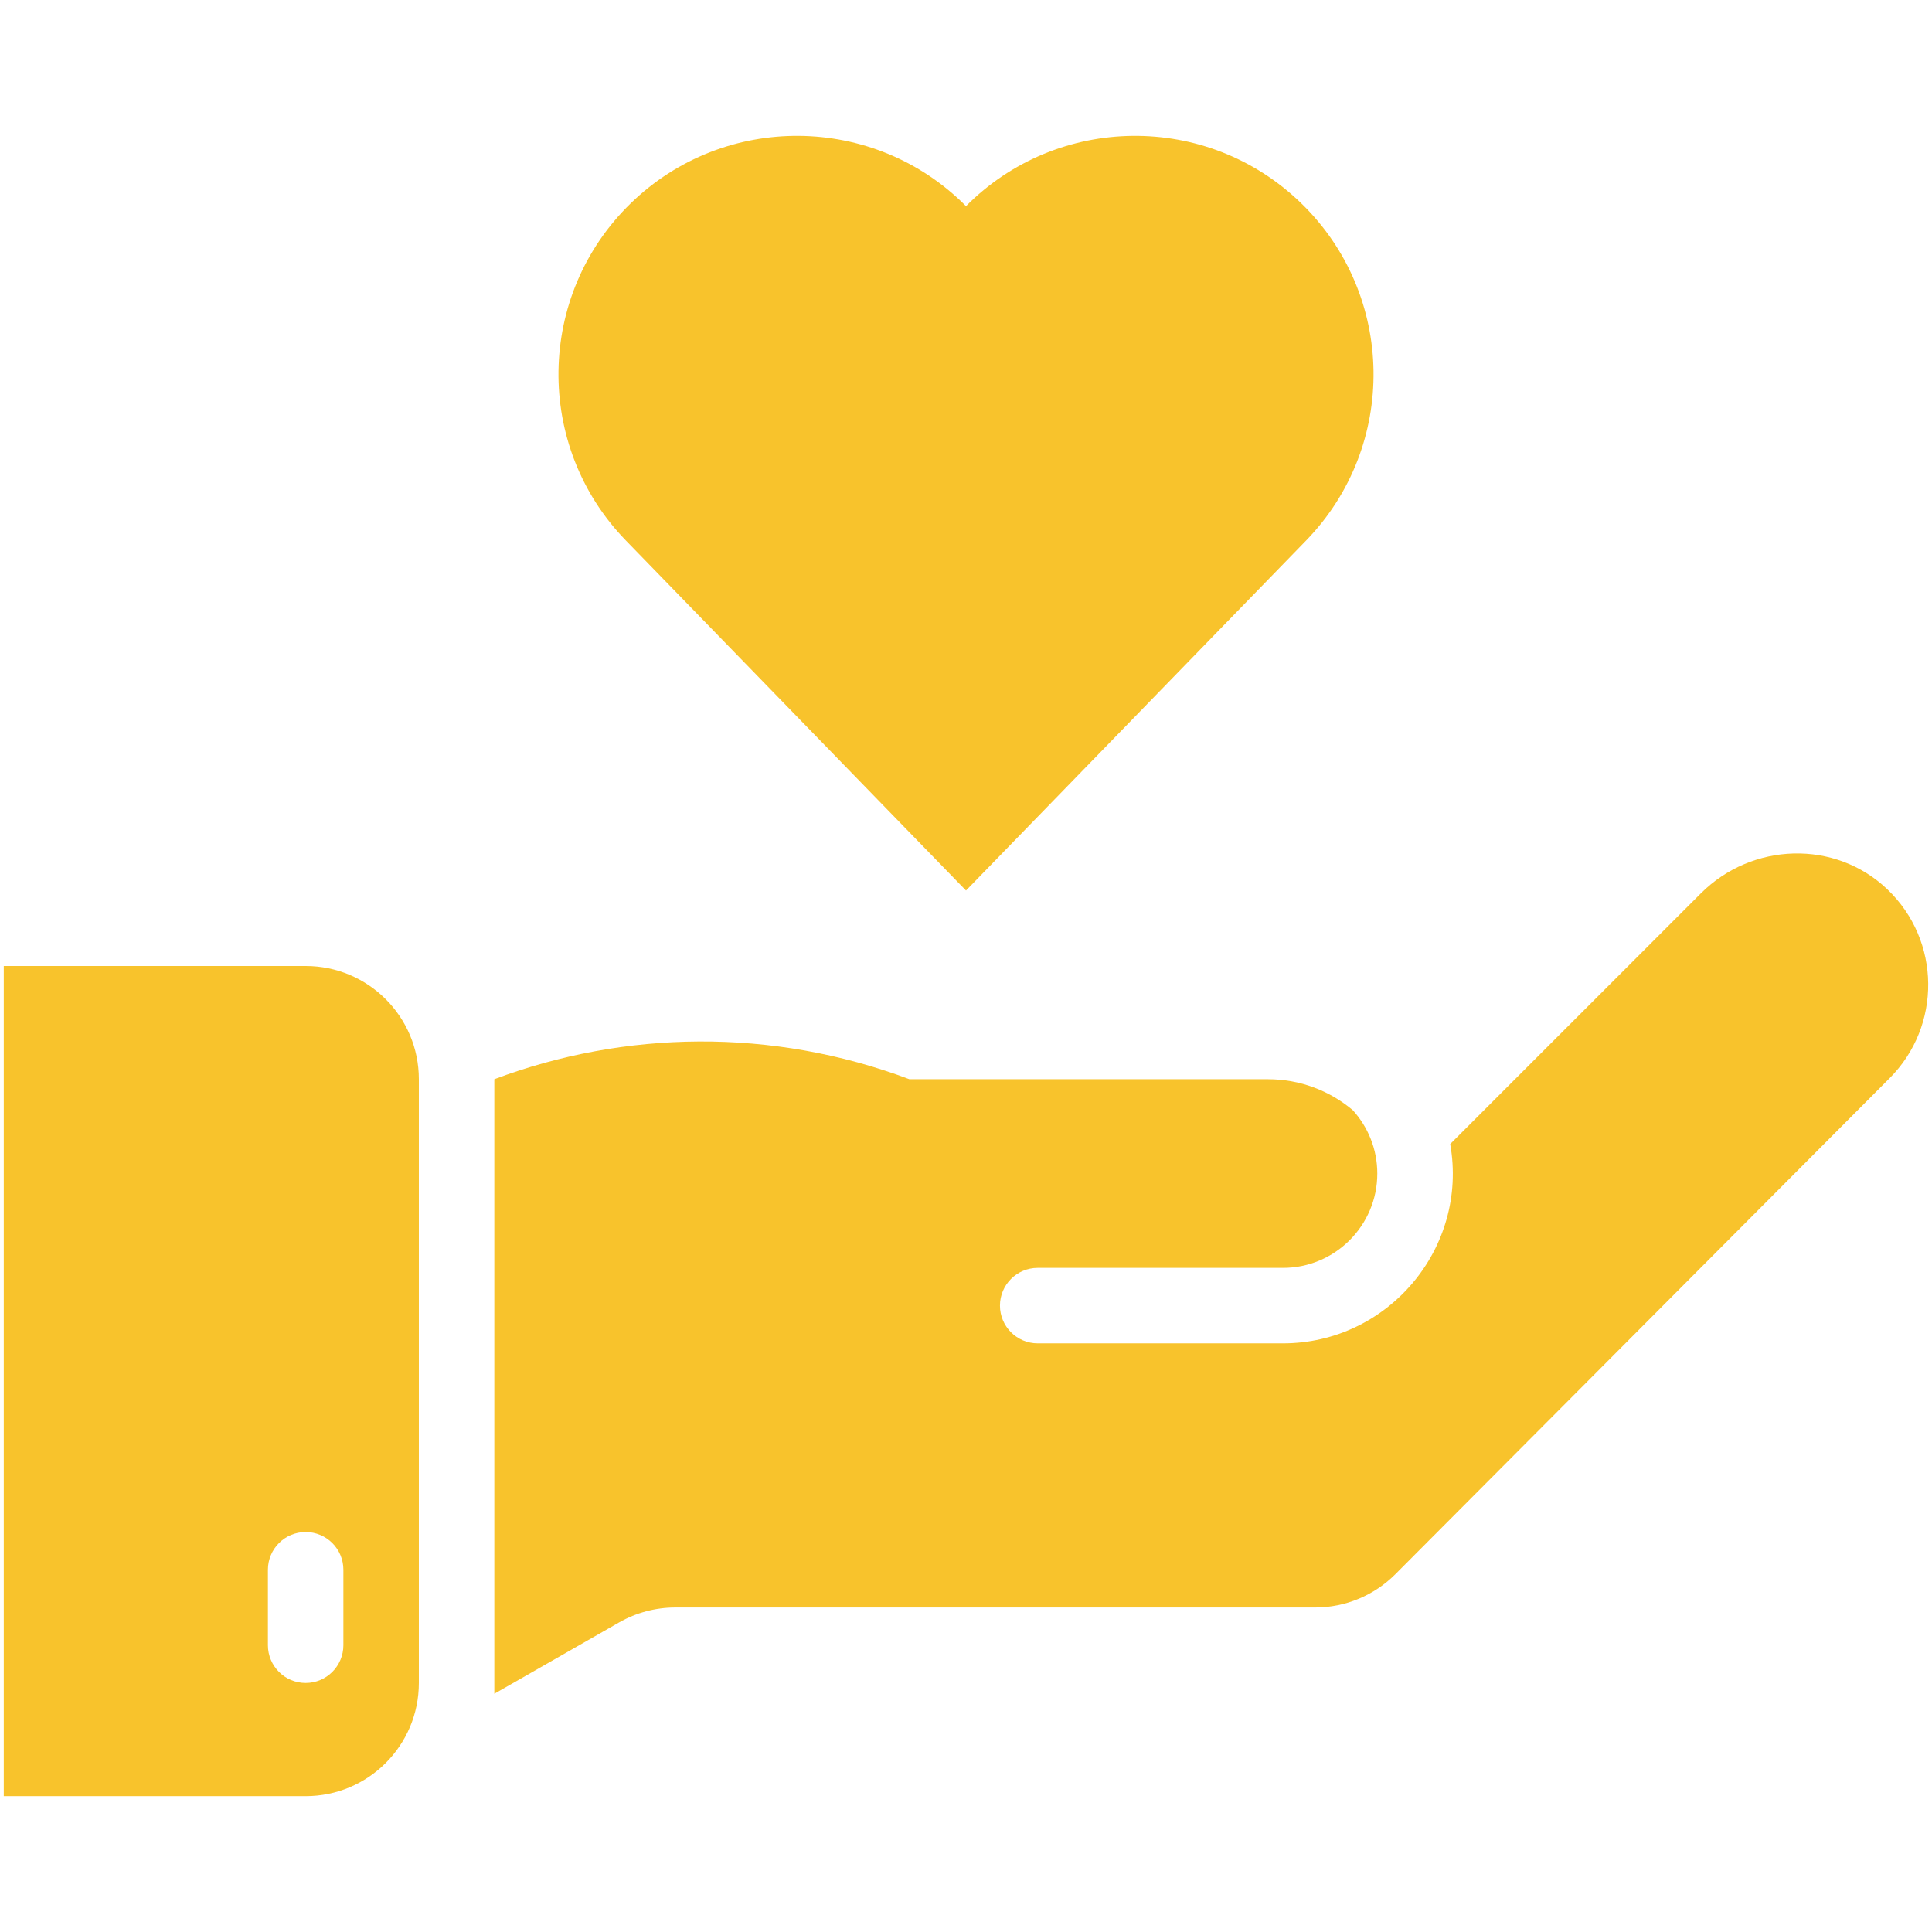
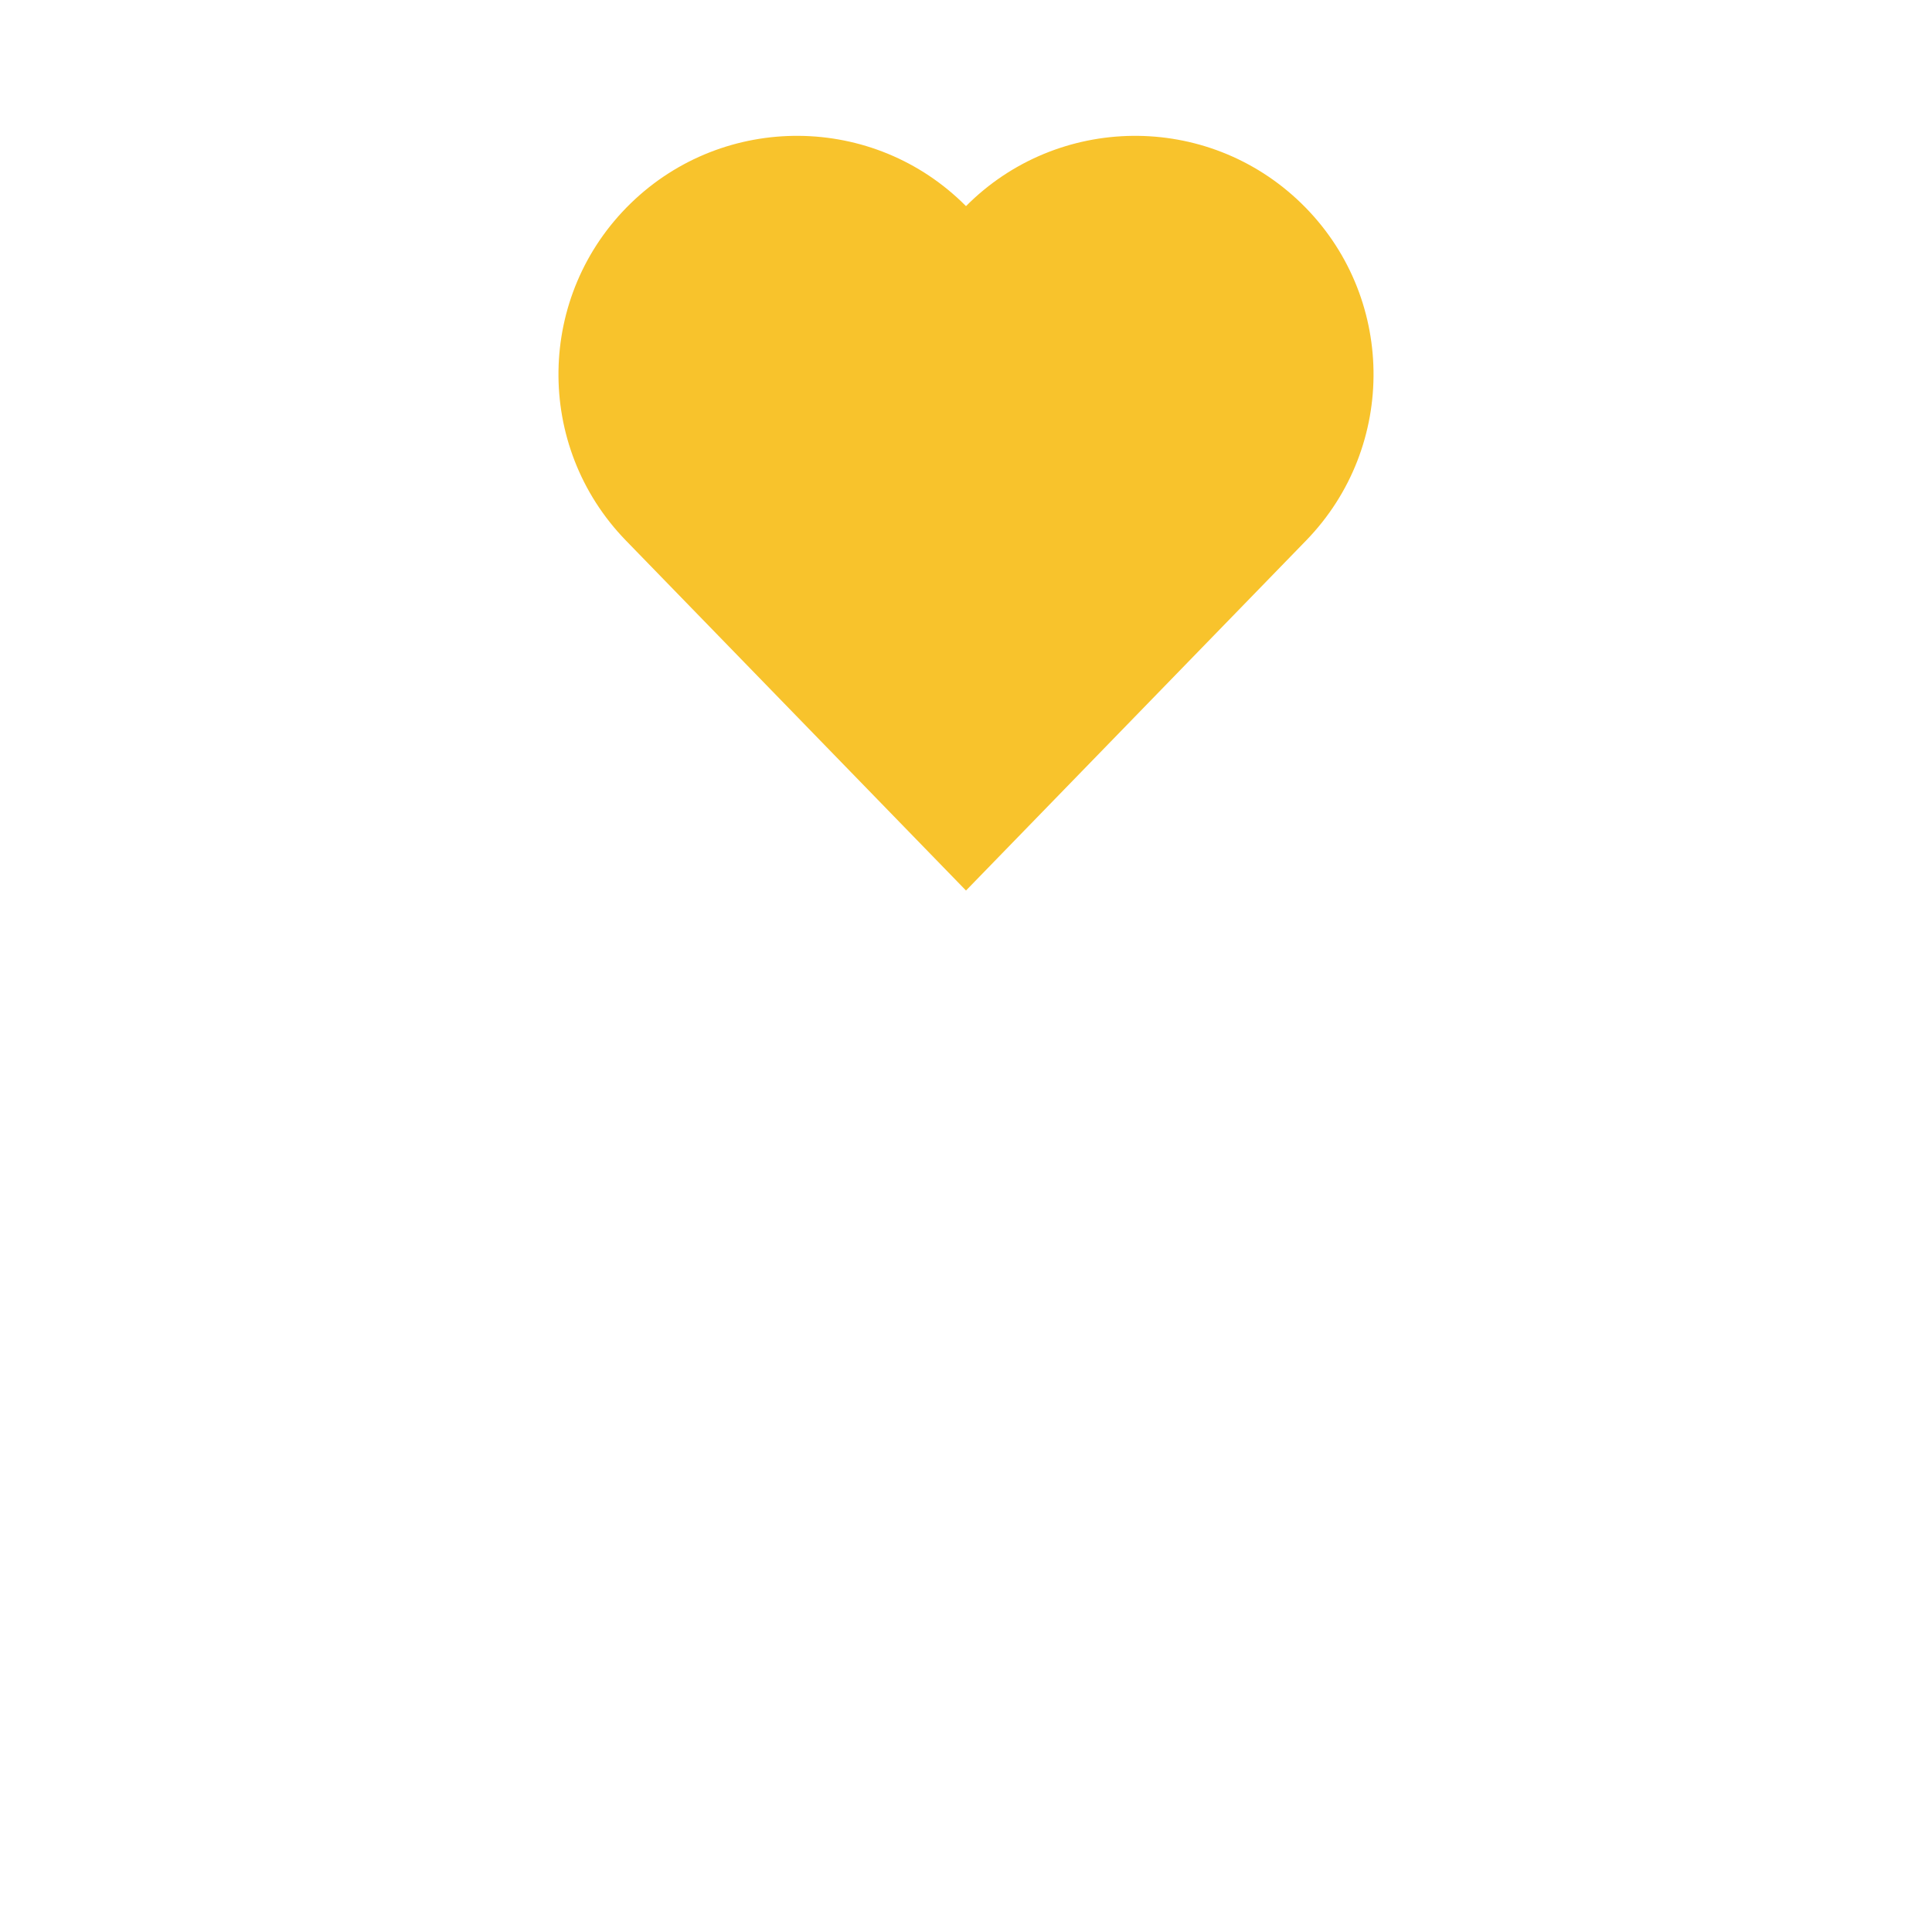
<svg xmlns="http://www.w3.org/2000/svg" enable-background="new 0 0 512 512" height="300" viewBox="0 0 512 512" width="300" version="1.1">
  <g width="100%" height="100%" transform="matrix(1,0,0,1,0,0)">
    <g id="_x32_7_x2C__Love_x2C__help_x2C__give_x2C__hand_heart_x2C__honest_x2C__takecare_x2C__selfcare">
      <g>
-         <path d="m500.14 235.65c-13.84-13.19-35.87-12.42-49.39 1.1l-66.43 66.43c4.881 27.554-16.456 52.82-44.32 52.82h-65c-5.52 0-10-4.48-10-10s4.48-10 10-10h65c13.79 0 25-11.21 25-25 0-6.46-2.46-12.35-6.49-16.79-.01 0-.01-.01-.01-.01-6.08-5.12-13.93-8.2-22.5-8.2h-95c-36.43-13.7-75.52-12.96-110 0v162.86l33.08-18.91c4.54-2.59 9.67-3.95 14.89-3.95h169.57c7.98 0 15.62-3.18 21.25-8.82l130.96-131.43c13.84-13.84 13.69-36.47-.61-50.1z" fill="#f8c32c" fill-opacity="1" data-original-color="#000000ff" stroke="none" stroke-opacity="1" />
        <path d="m256 236 90.128-92.752c24.326-25.038 23.749-65.049-1.284-89.374-24.987-24.277-64.621-23.628-88.844.753-24.414-24.575-64.051-24.841-88.843-.753-25.033 24.326-25.61 64.336-1.284 89.374z" fill="#f8c32c" fill-opacity="1" data-original-color="#000000ff" stroke="none" stroke-opacity="1" />
-         <path d="m81 256h-80v220h80c16.57 0 30-13.43 30-30v-160c0-16.57-13.43-30-30-30zm10 180c0 5.52-4.48 10-10 10s-10-4.48-10-10v-20c0-5.52 4.48-10 10-10s10 4.48 10 10z" fill="#f8c32c" fill-opacity="1" data-original-color="#000000ff" stroke="none" stroke-opacity="1" />
      </g>
    </g>
  </g>
</svg>